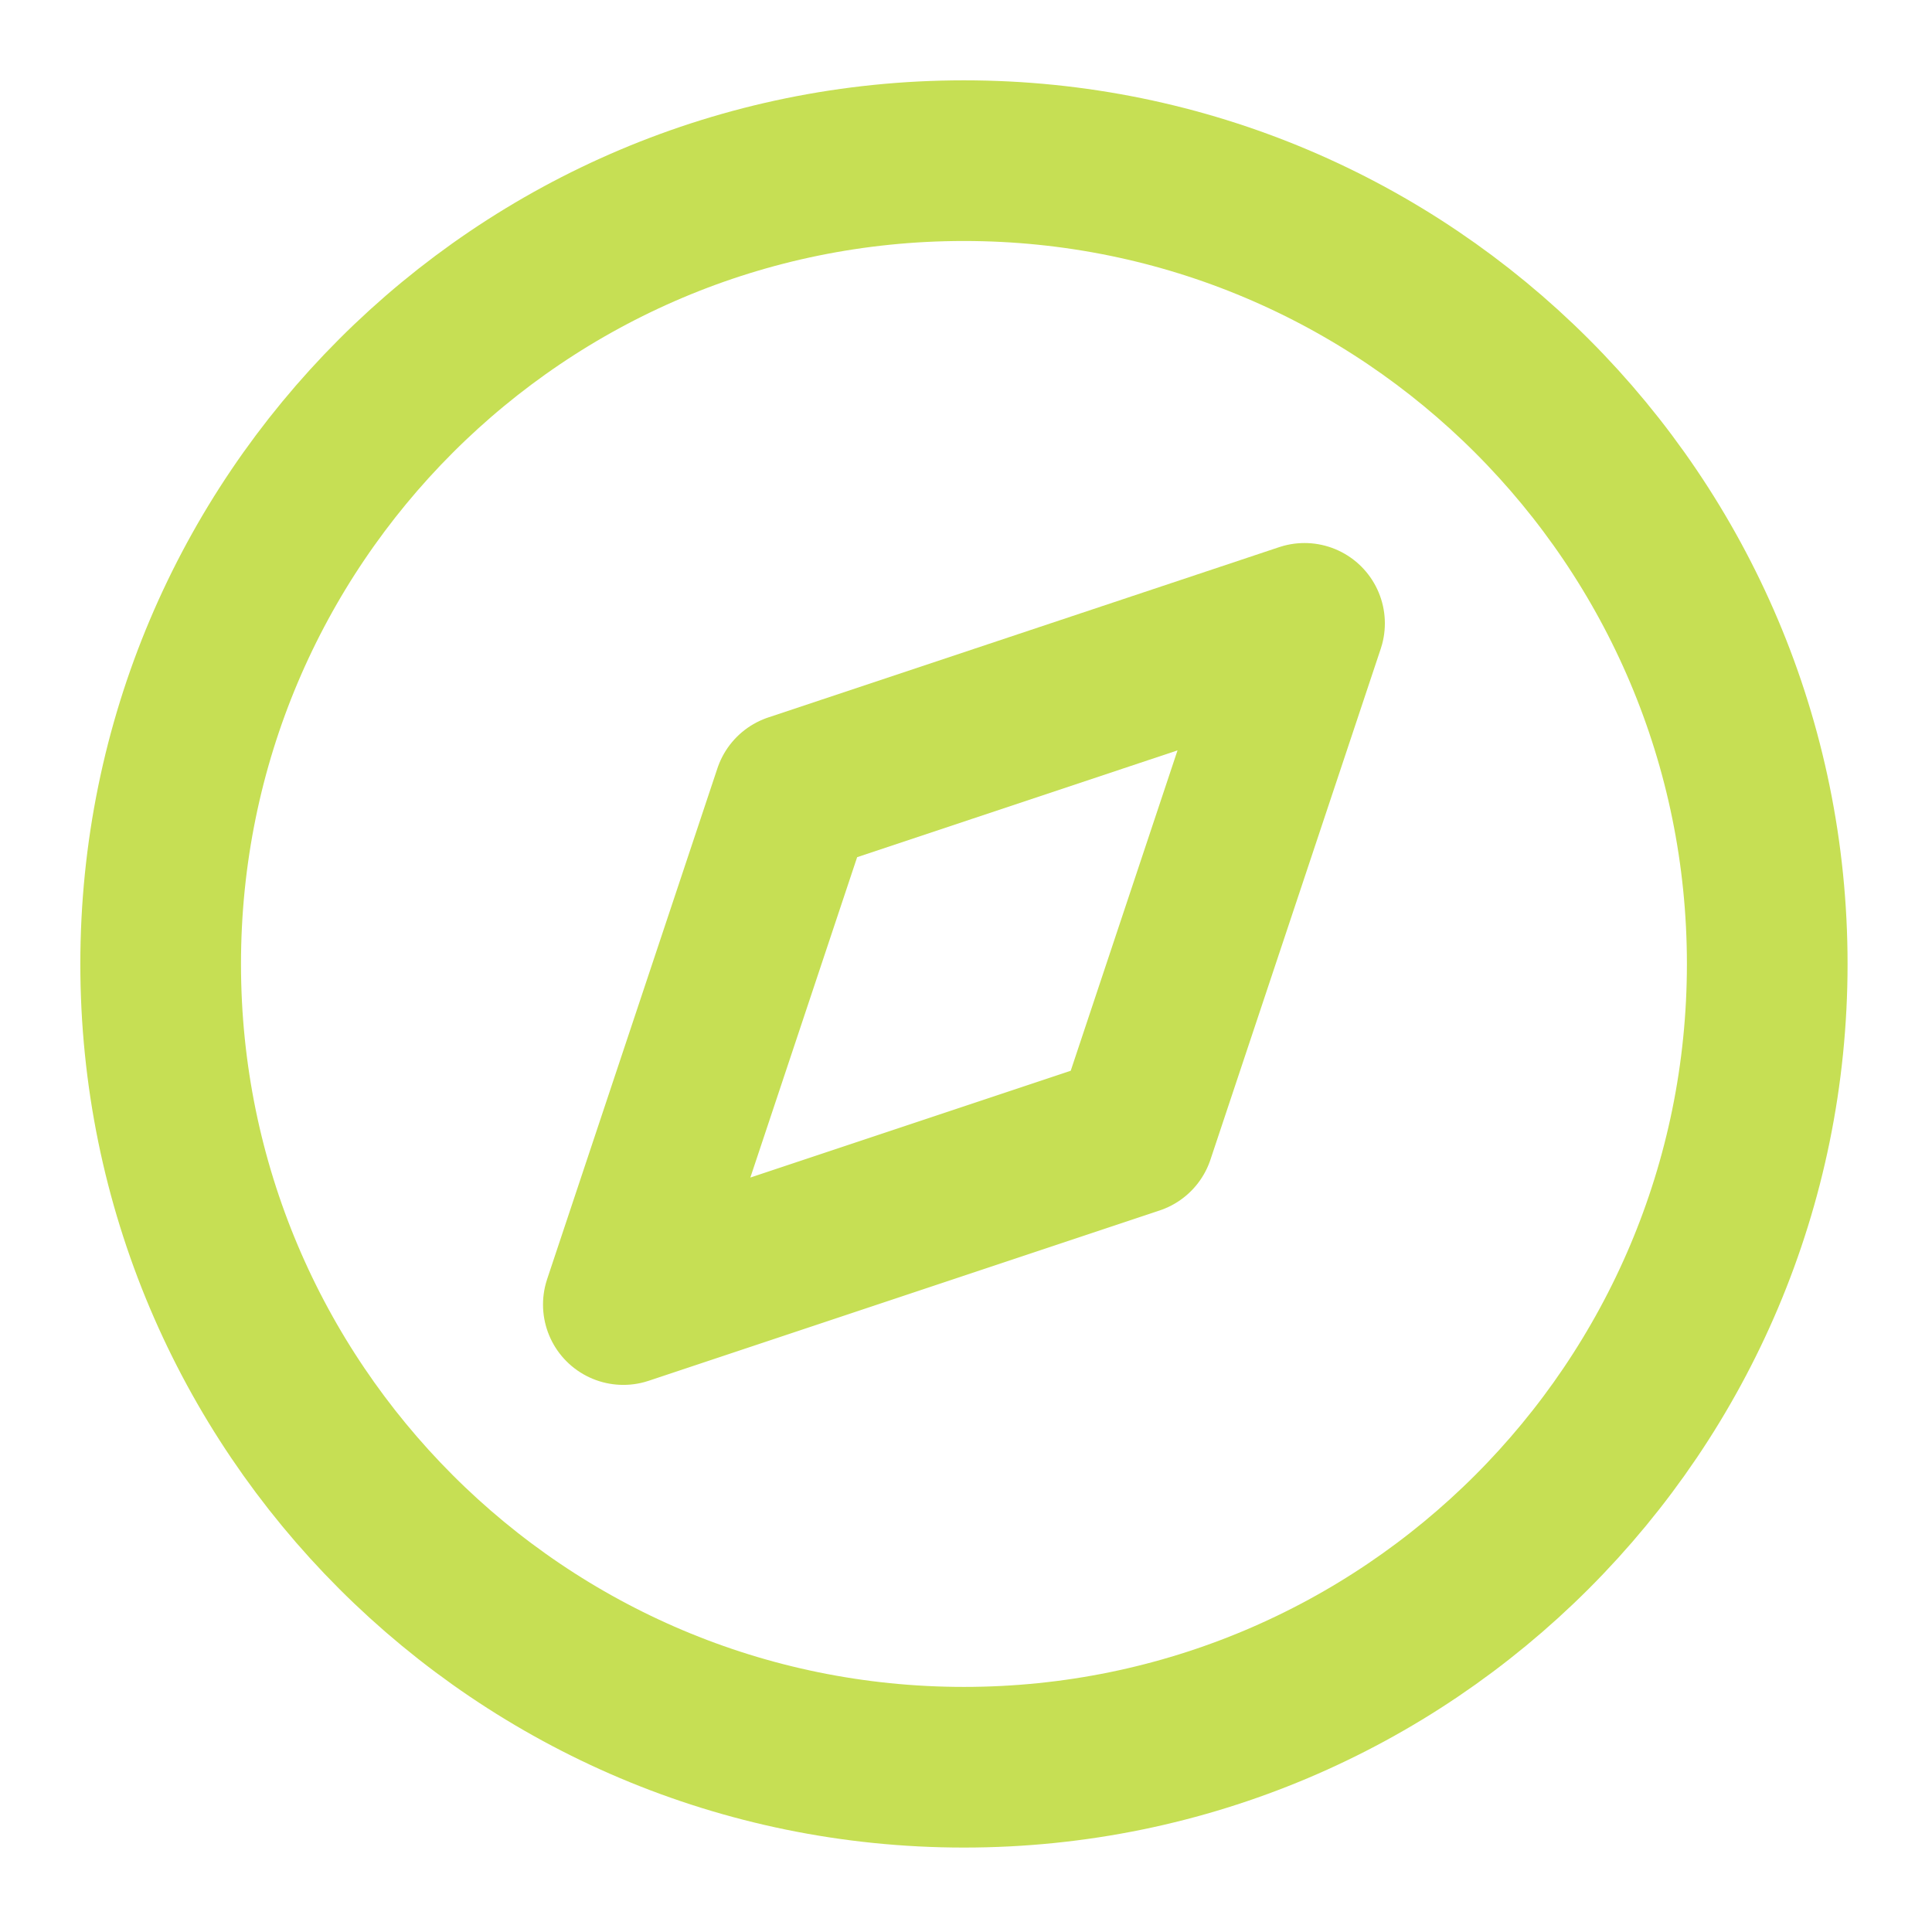
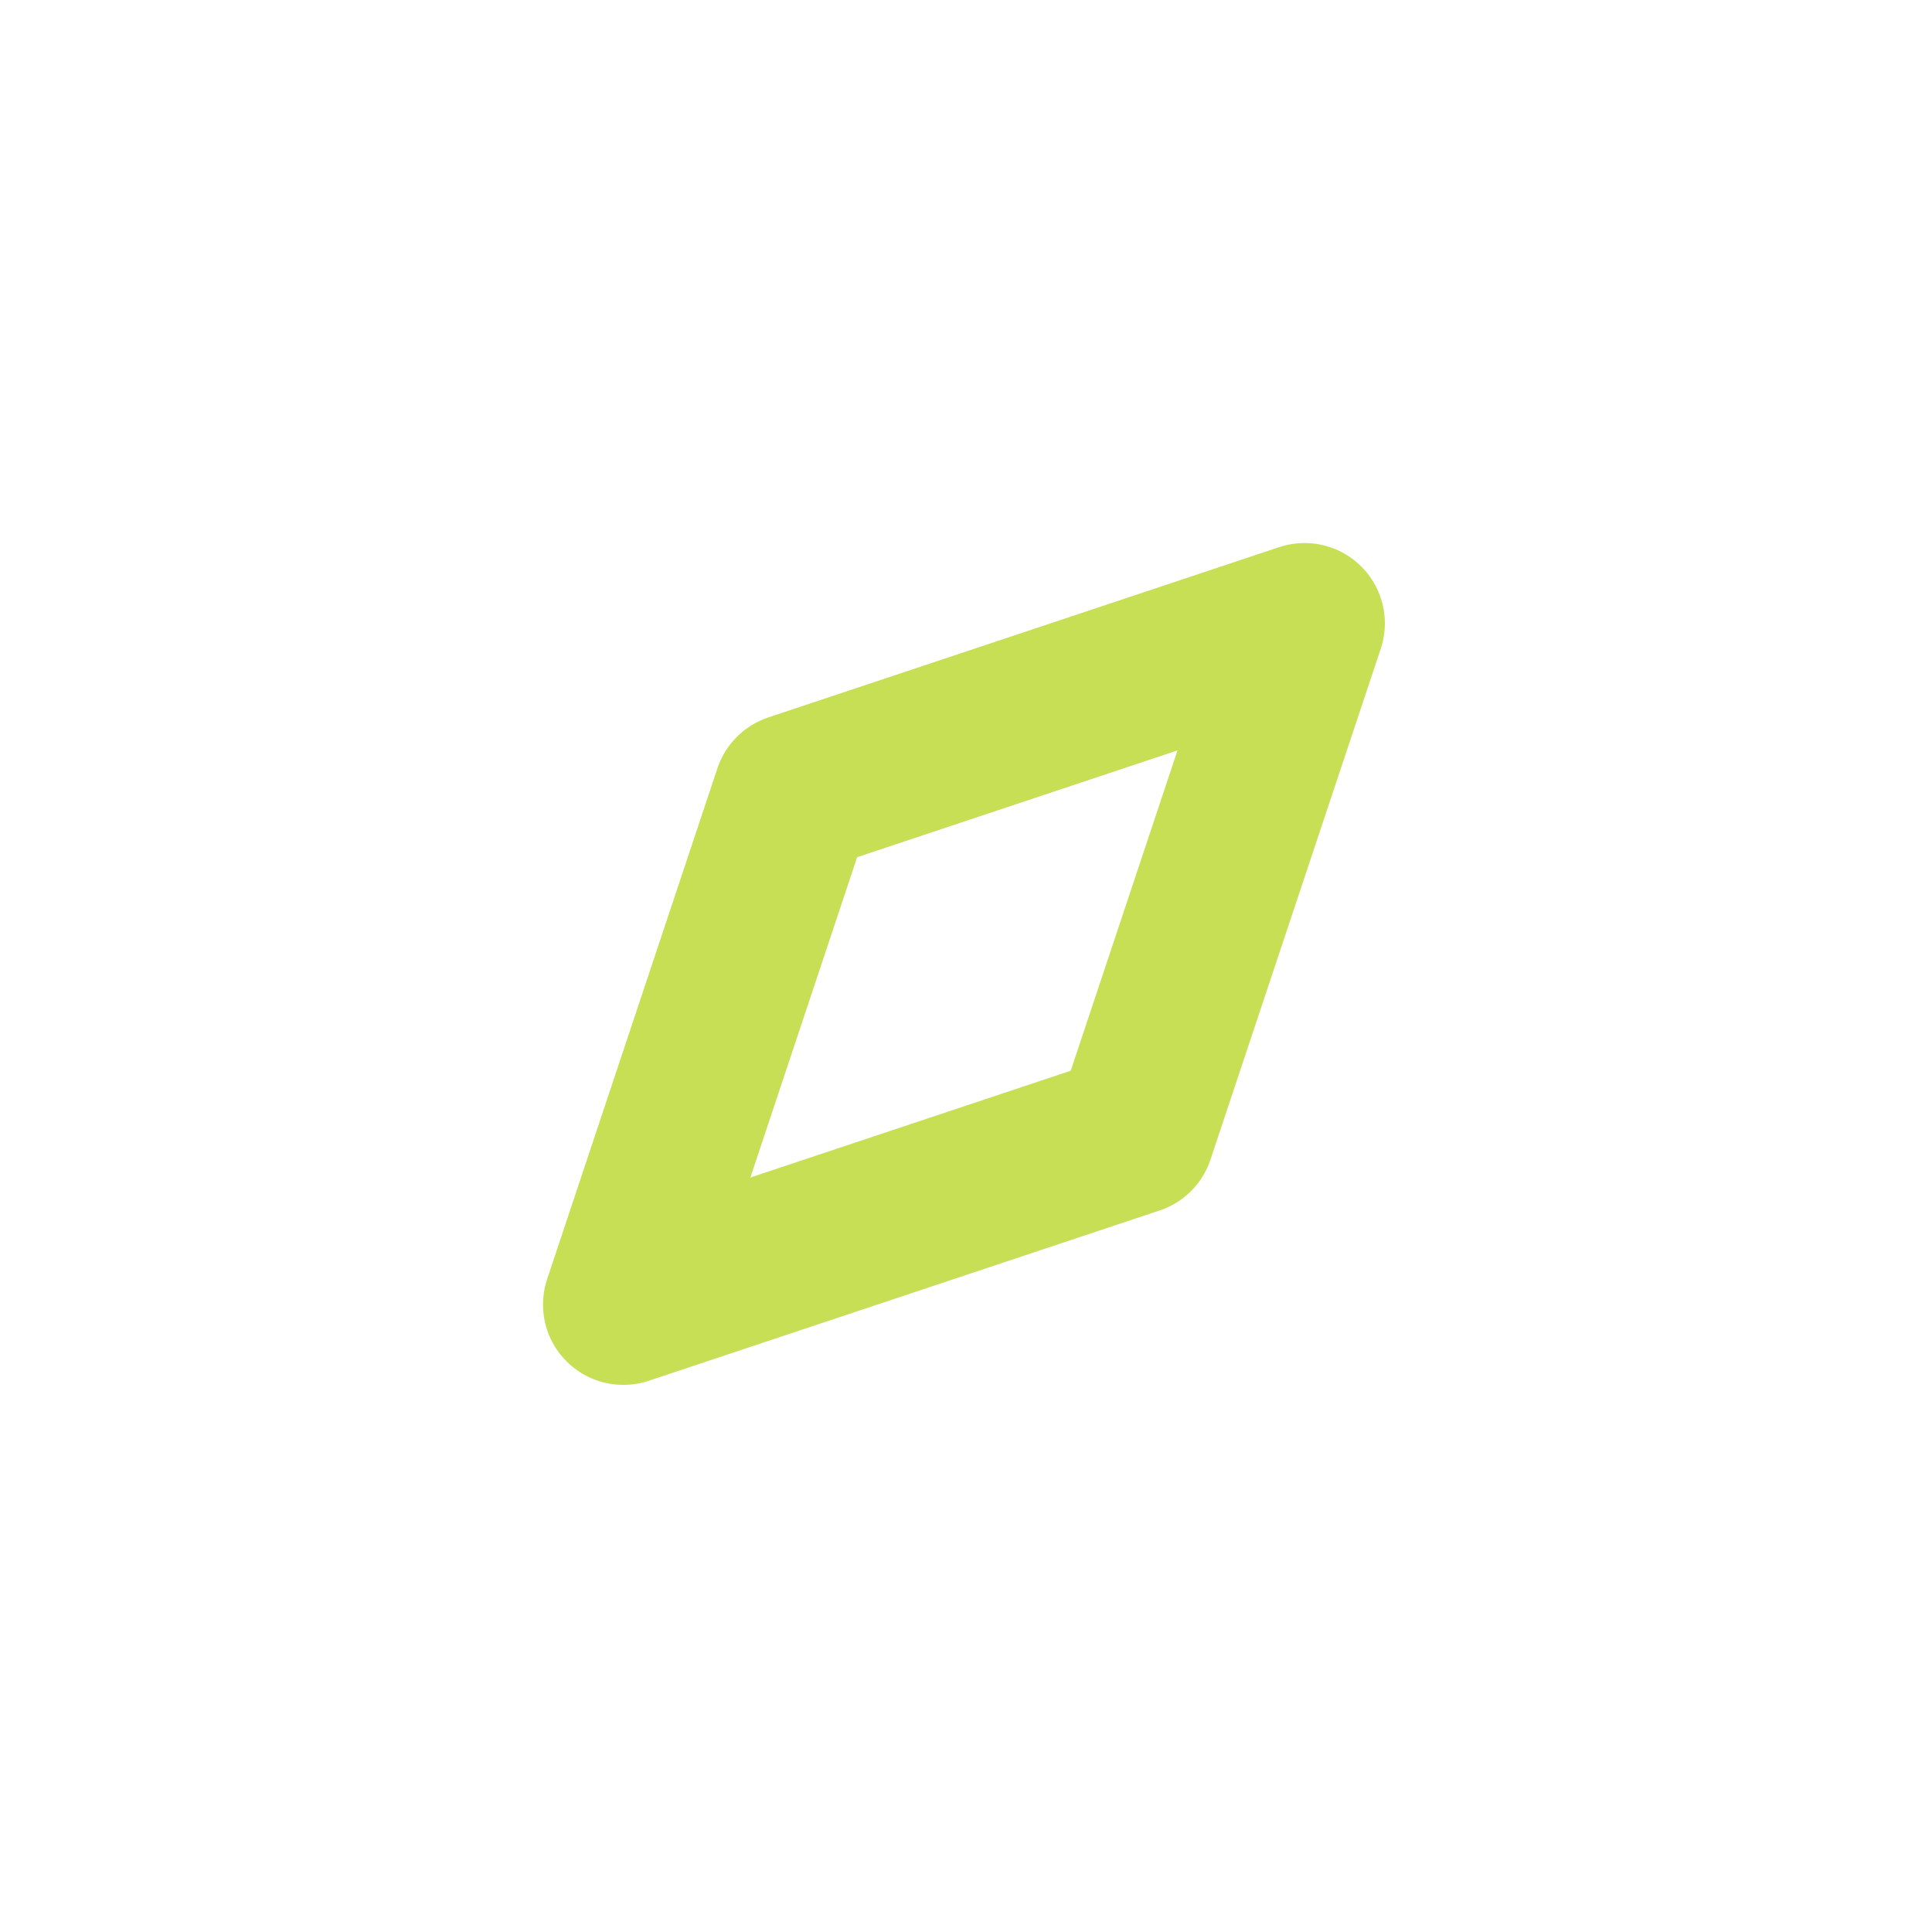
<svg xmlns="http://www.w3.org/2000/svg" width="89" height="89" viewBox="0 0 89 89" fill="none">
-   <path d="M44.405 81.41C64.843 81.41 81.41 64.843 81.41 44.406C81.41 23.968 64.843 7.401 44.405 7.401C23.968 7.401 7.401 23.968 7.401 44.406C7.401 64.843 23.968 81.41 44.405 81.41Z" stroke="#C6DF54" stroke-width="7.401" stroke-linecap="round" stroke-linejoin="round" />
  <path d="M60.095 28.716L52.25 52.251L28.715 60.096L36.56 36.561L60.095 28.716Z" stroke="#C6DF54" stroke-width="7.401" stroke-linecap="round" stroke-linejoin="round" />
</svg>